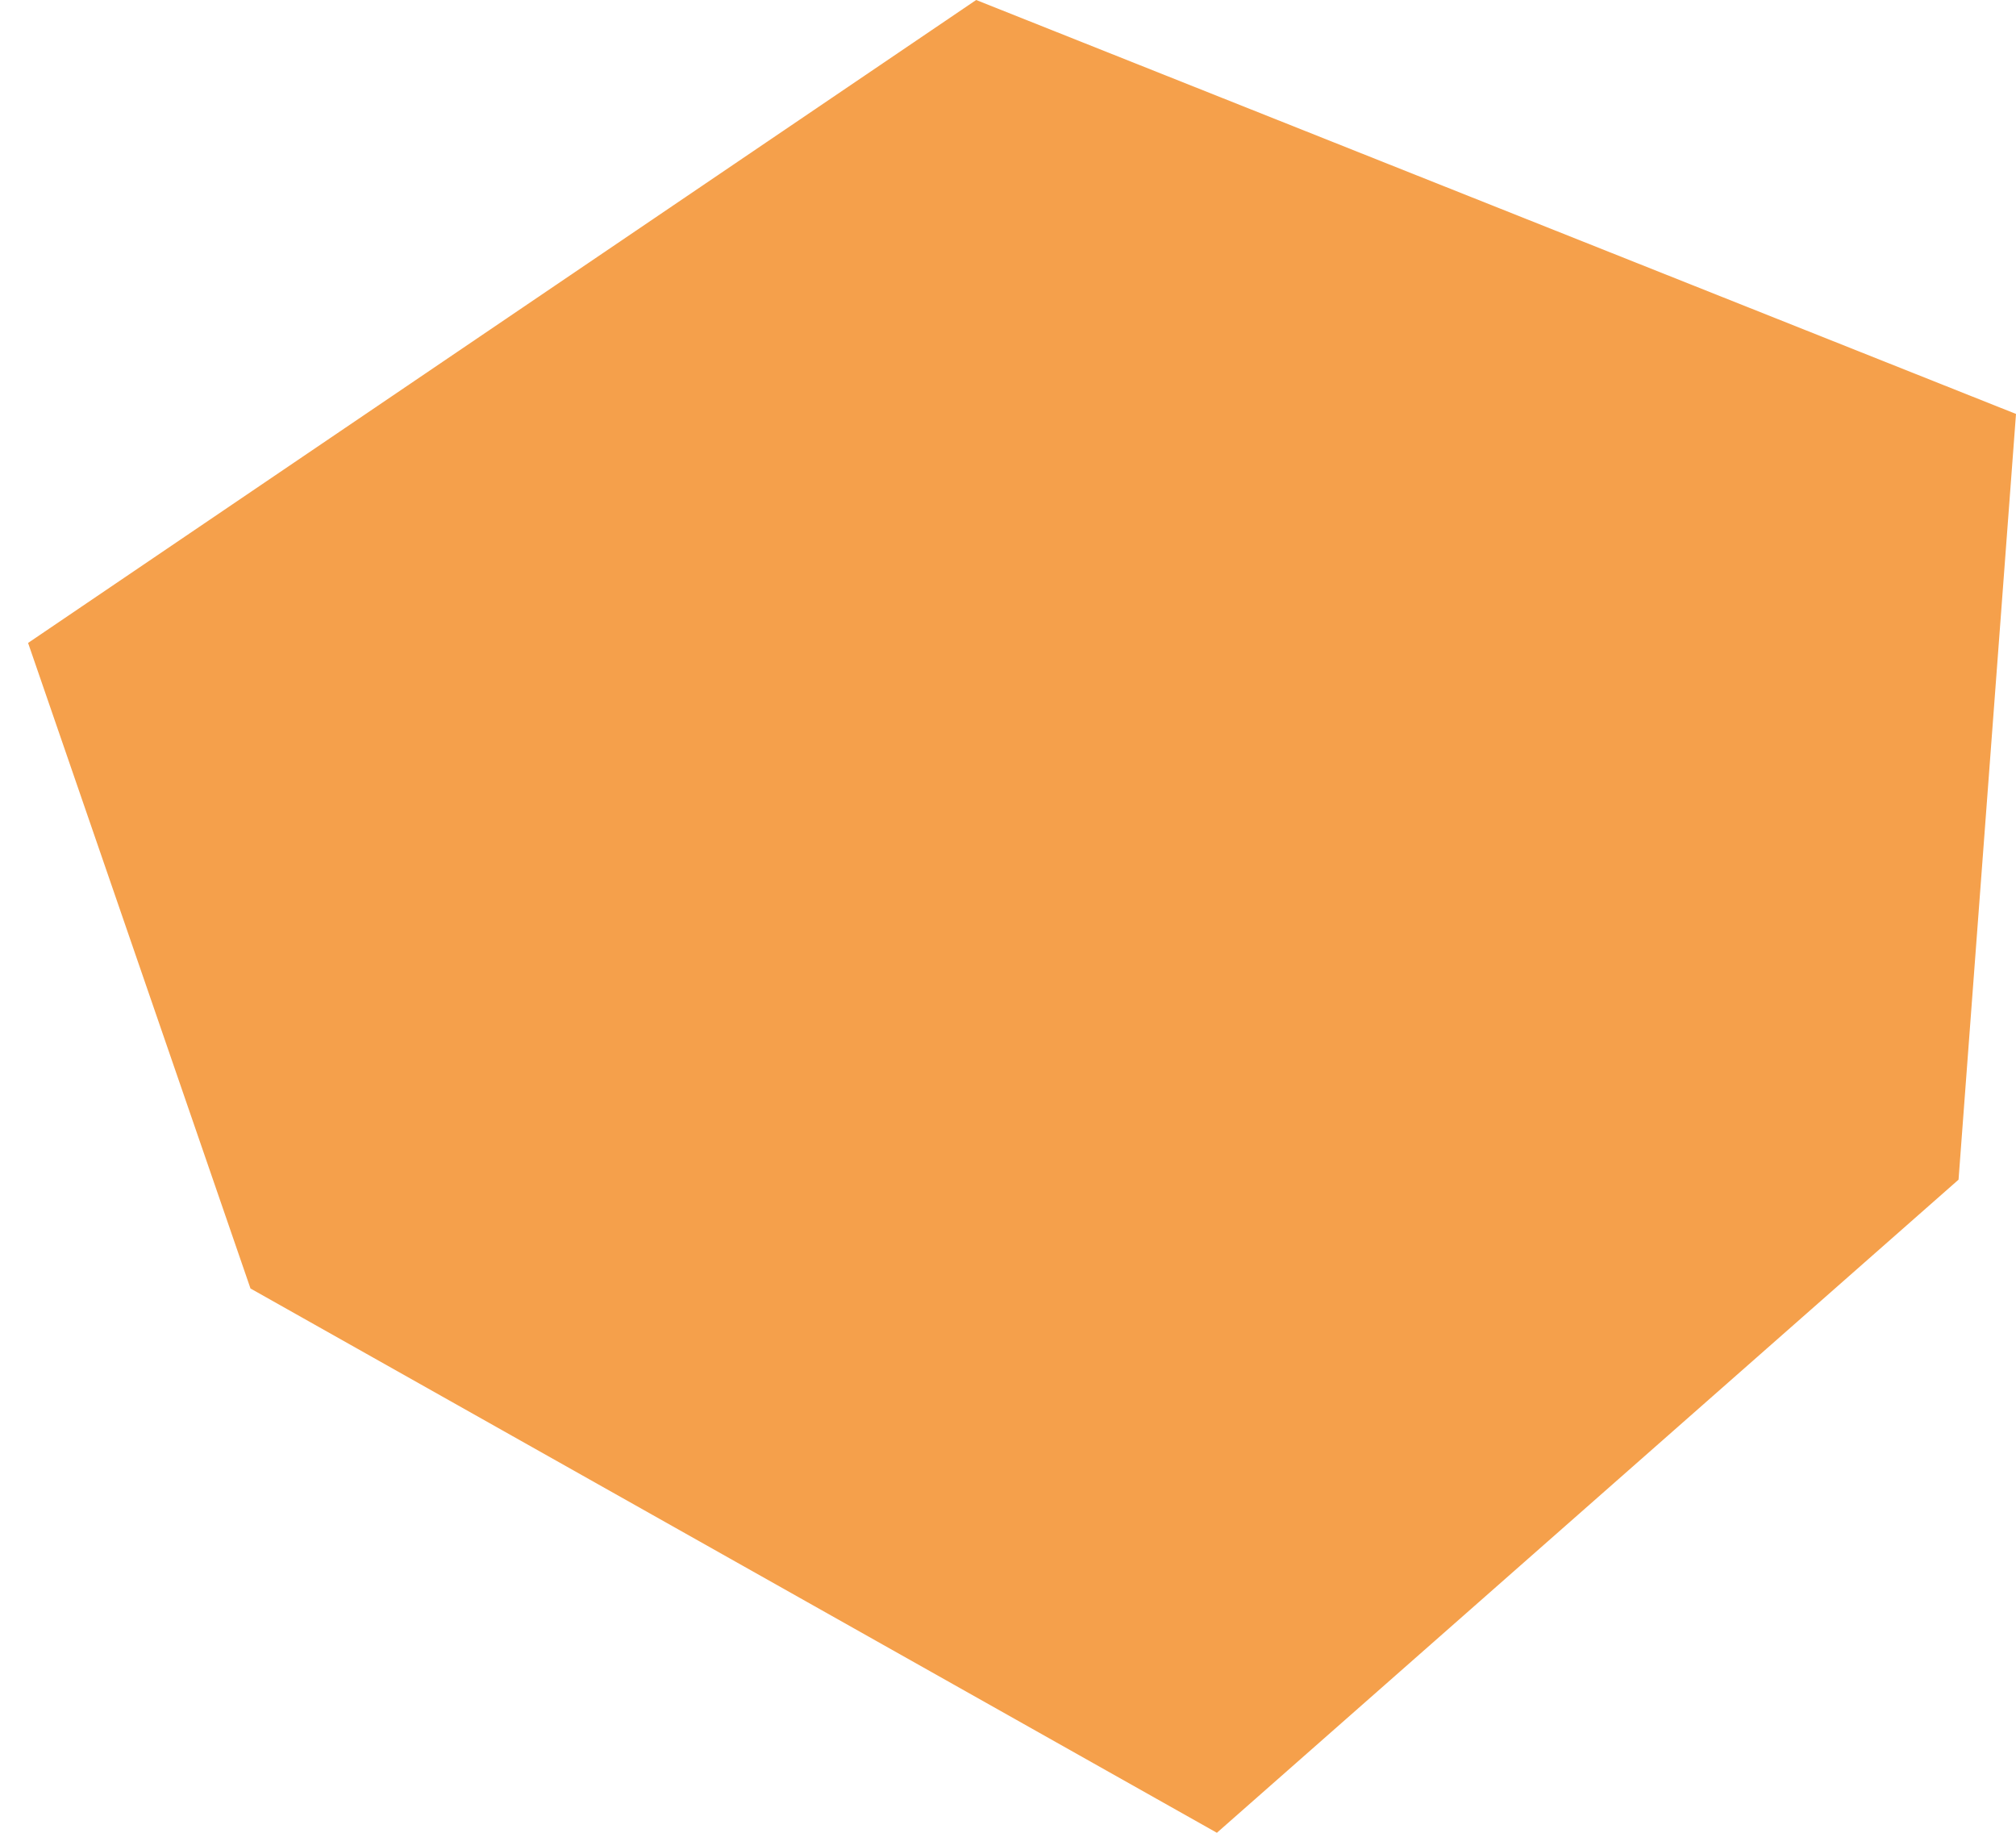
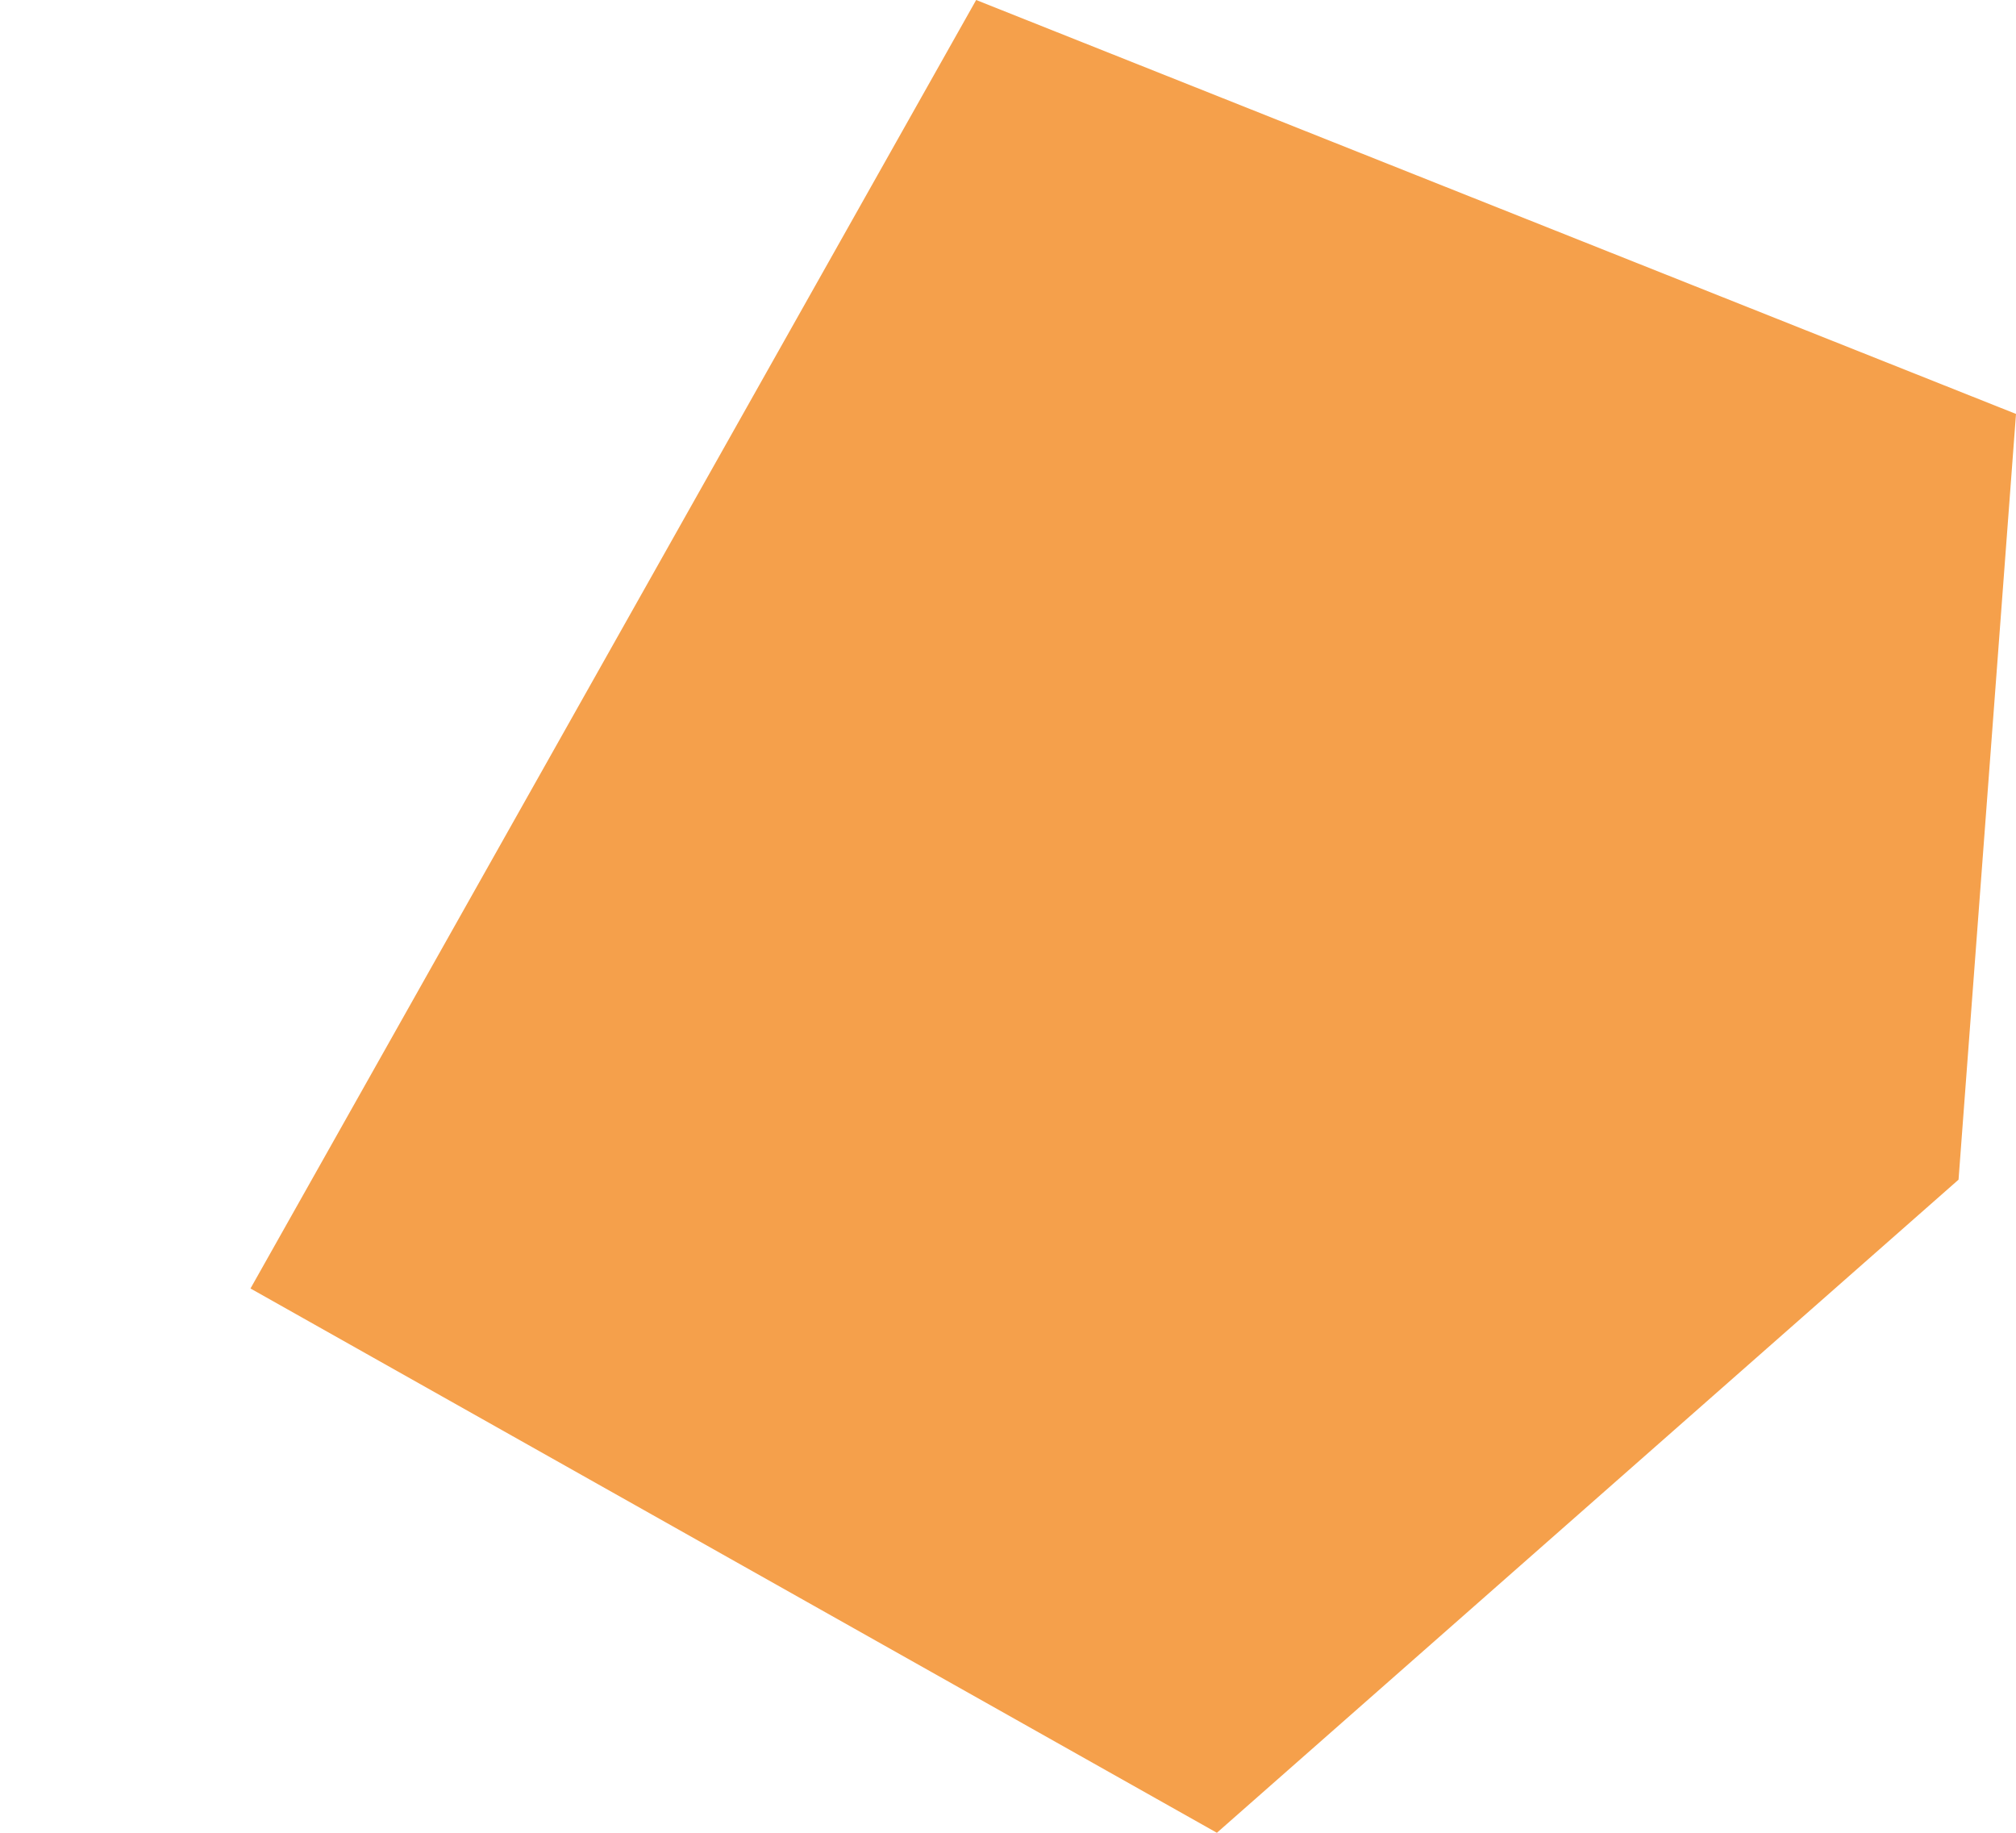
<svg xmlns="http://www.w3.org/2000/svg" width="44" height="40" viewBox="0 0 44 40" fill="none">
-   <path d="M26.559 40L5.467 28.121L0.613 14.032L21.305 0L44 9.034L42.746 25.746L26.559 40Z" fill="#F5A04B" />
+   <path d="M26.559 40L5.467 28.121L21.305 0L44 9.034L42.746 25.746L26.559 40Z" fill="#F5A04B" />
</svg>